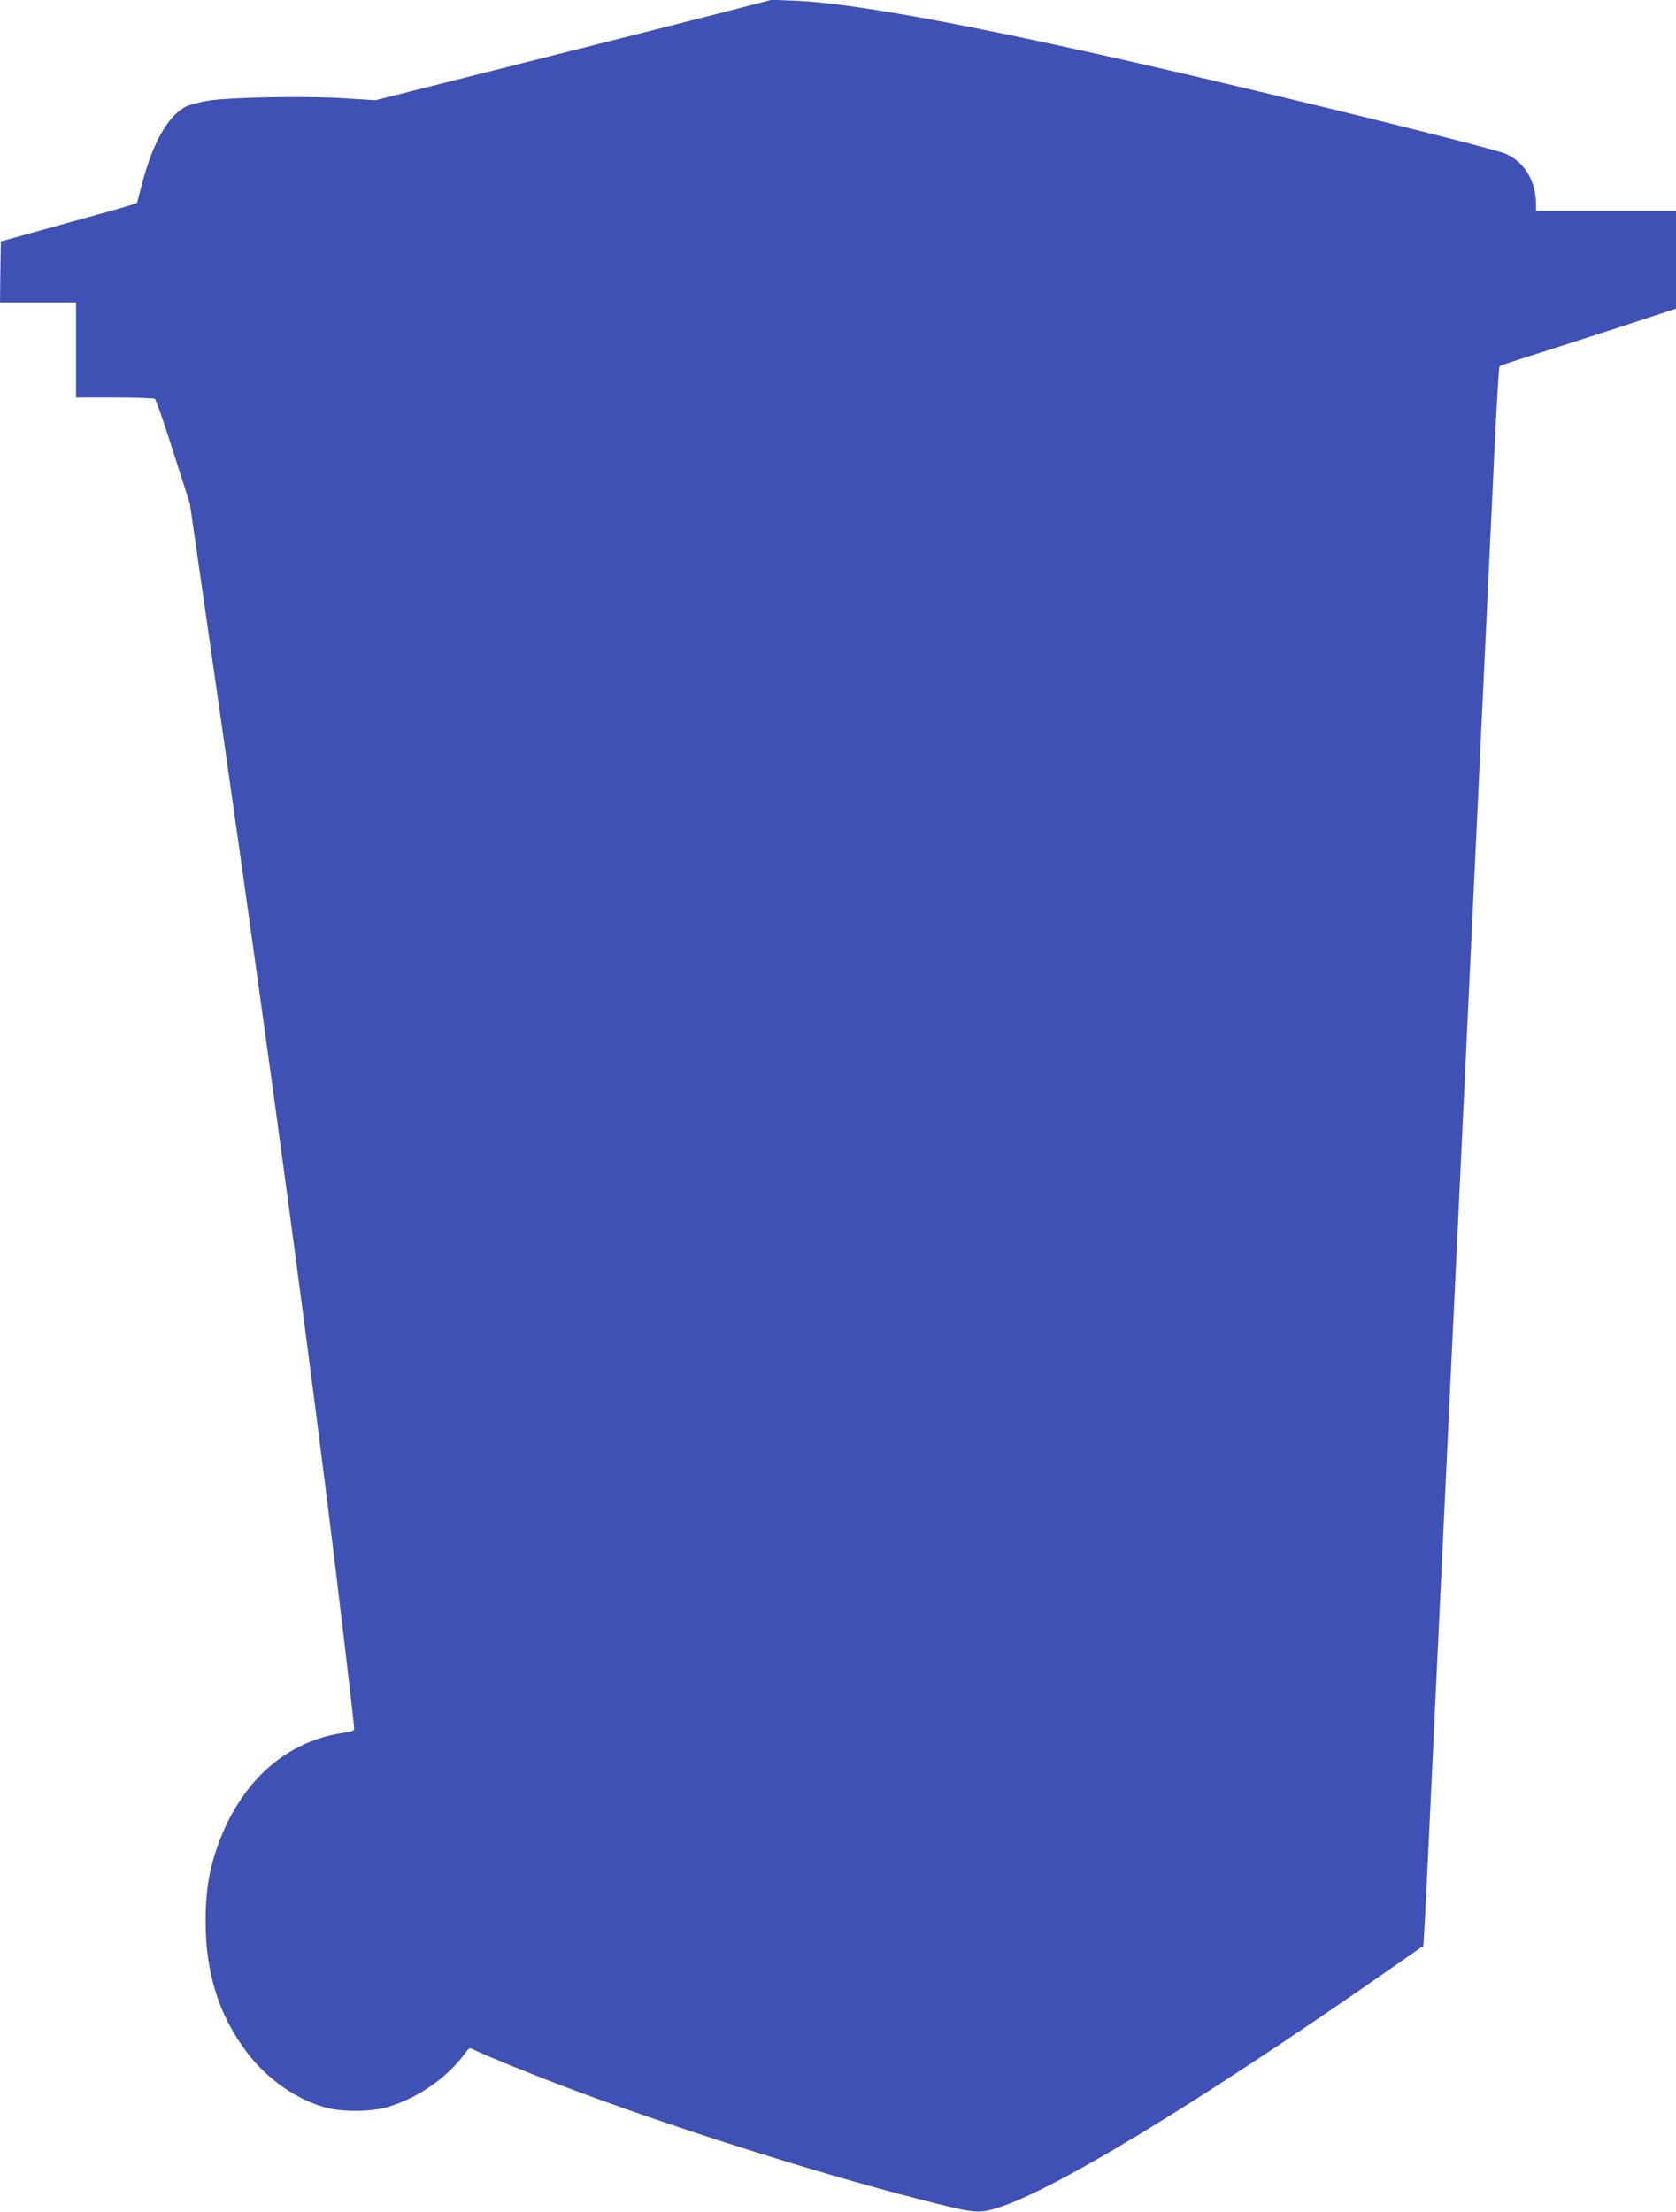
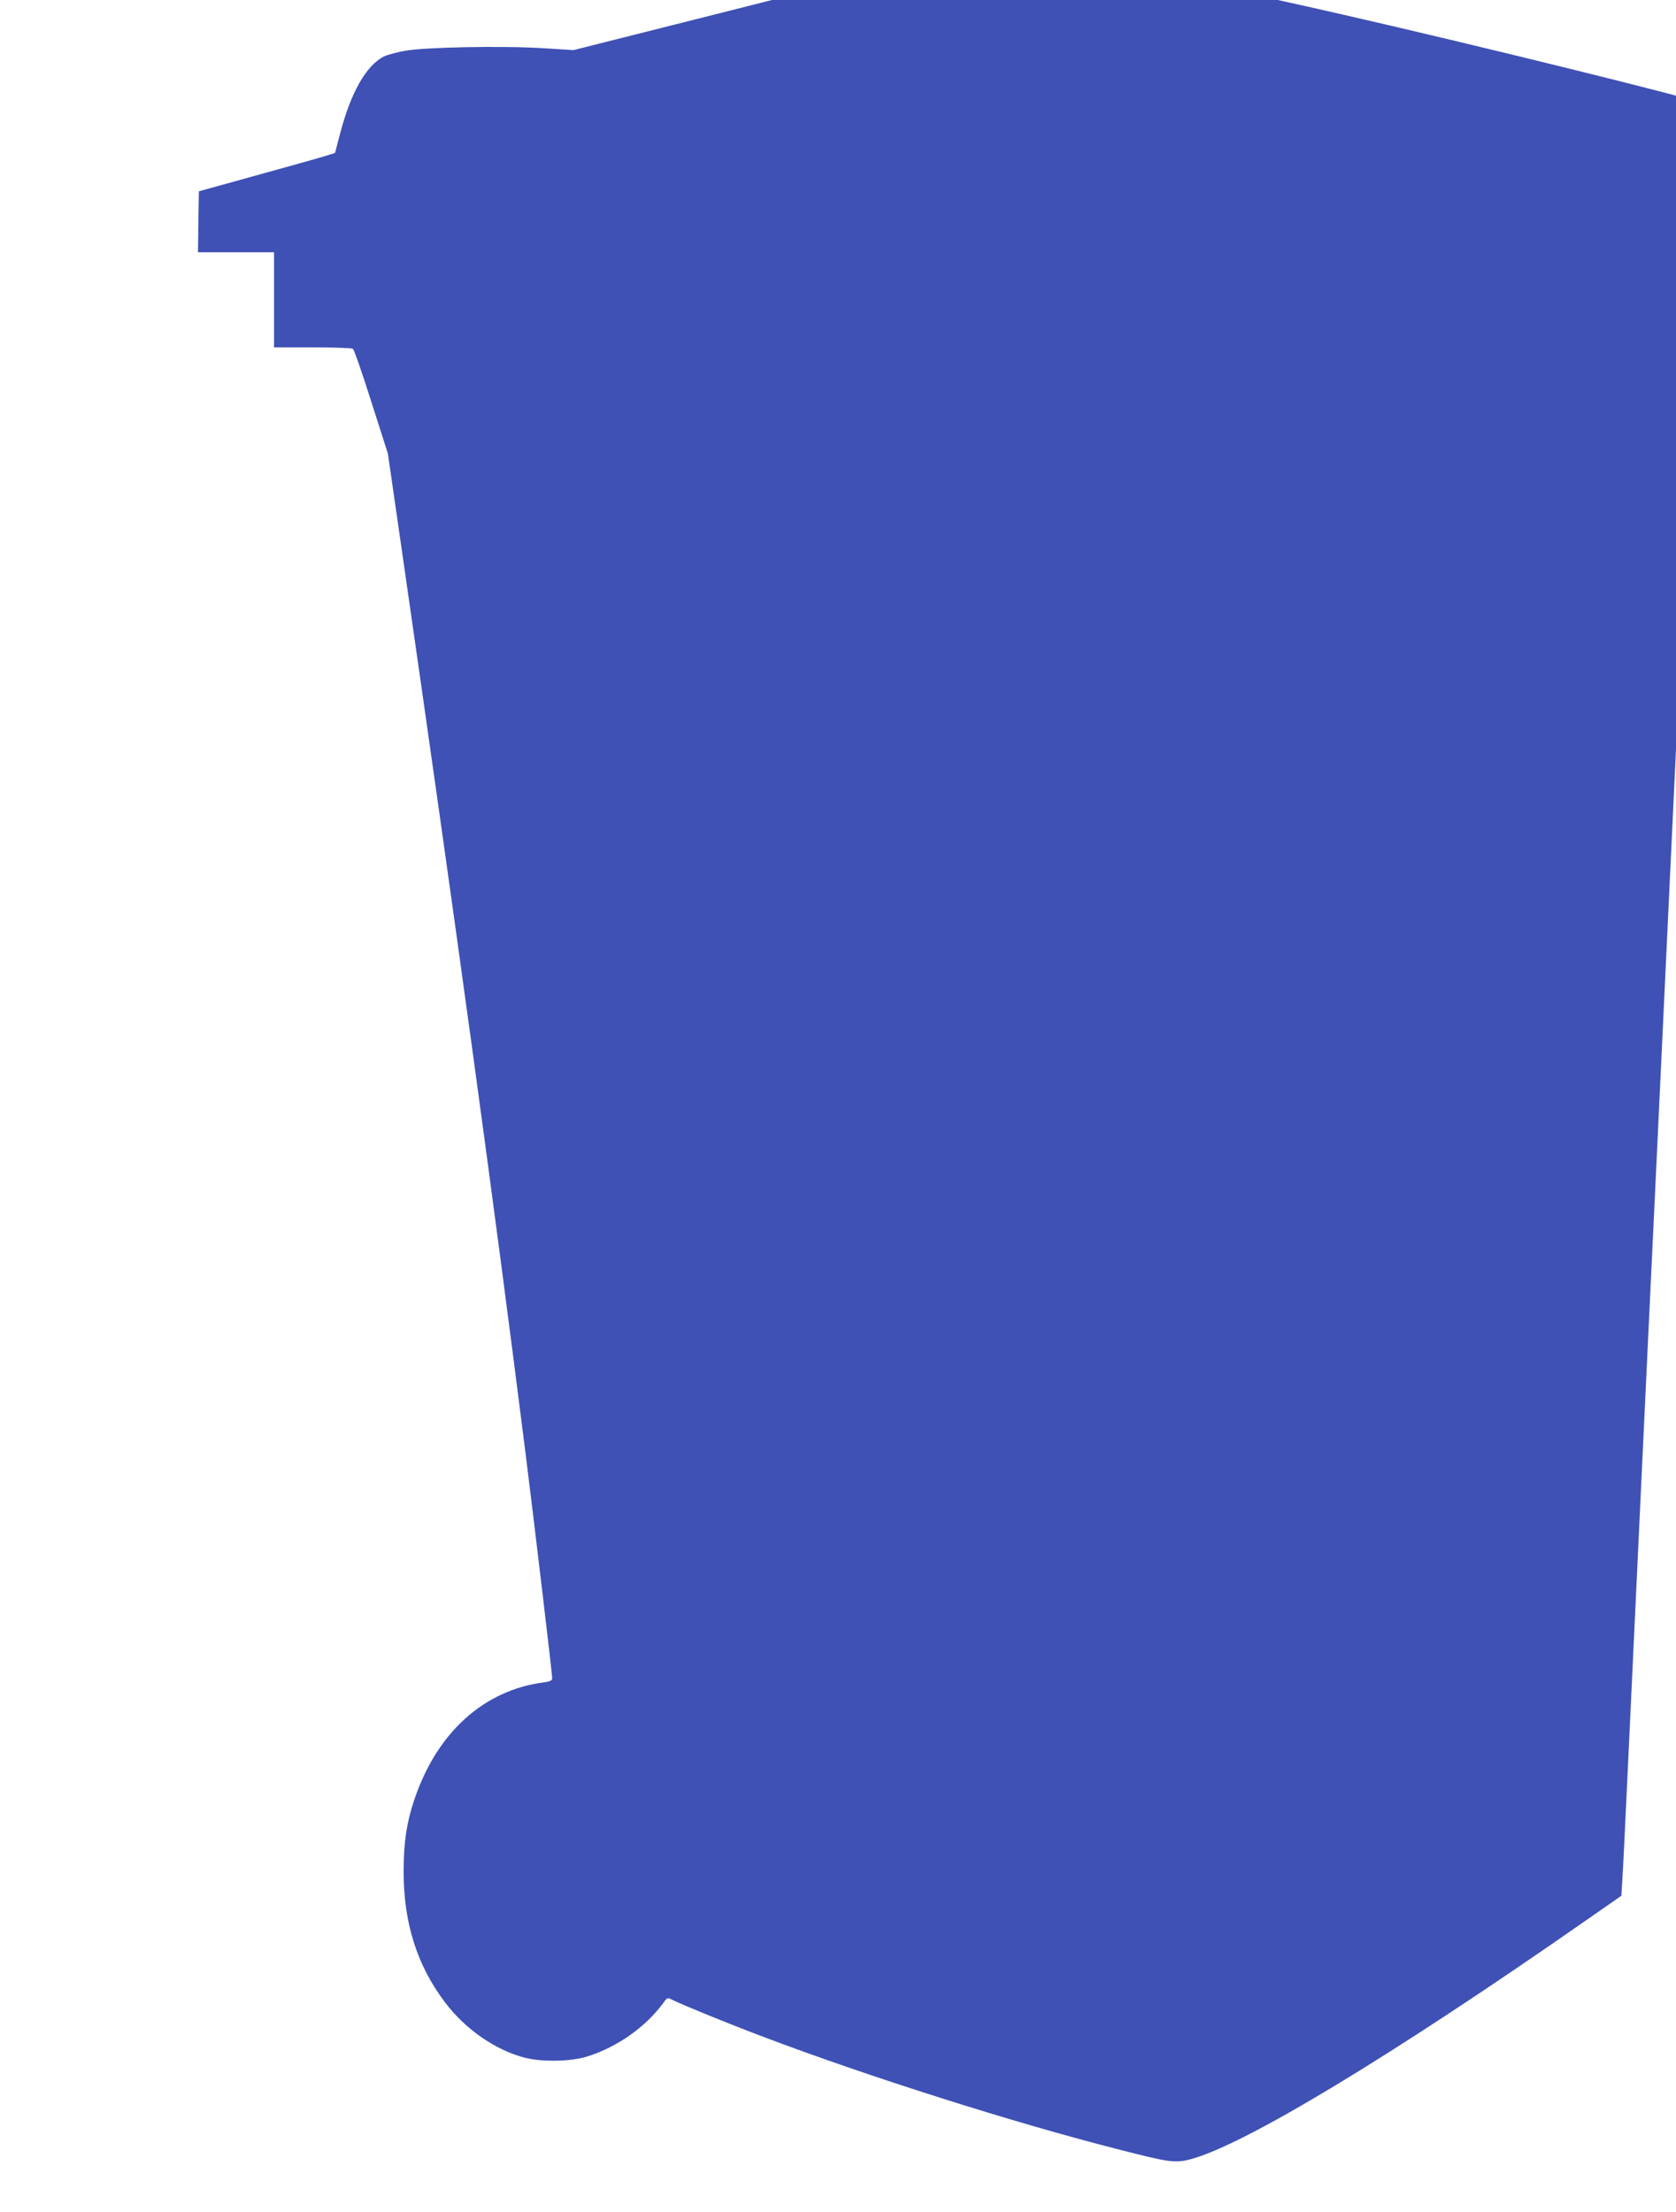
<svg xmlns="http://www.w3.org/2000/svg" version="1.0" width="970pt" height="1280pt" viewBox="0 0 970 1280" preserveAspectRatio="xMidYMid meet">
  <g transform="translate(0,1280) scale(0.1,-0.1)" fill="#3f51b5" stroke="none">
-     <path d="M4195 12731 c-148 -38 -664 -168 -1146 -290 l-876 -221 -174 11 c-236 15 -687 6 -802 -15 -49 -9 -103 -24 -120 -32 -104 -53 -193 -209 -256 -452 l-28 -107 -44 -14 c-24 -8 -201 -58 -394 -111 l-350 -97 -3 -176 -2 -177 220 0 220 0 0 -275 0 -275 223 0 c122 0 227 -4 233 -8 7 -4 55 -142 107 -307 l96 -300 75 -520 c325 -2252 536 -3791 721 -5260 50 -397 155 -1282 155 -1307 0 -12 -12 -18 -47 -23 -350 -45 -622 -292 -752 -682 -44 -130 -61 -247 -61 -413 0 -299 78 -544 241 -759 117 -154 290 -274 459 -318 100 -26 266 -23 360 6 176 54 345 174 446 315 20 27 22 28 50 13 52 -26 325 -138 514 -209 611 -232 1456 -500 2056 -653 302 -78 338 -83 424 -61 309 79 1169 599 2307 1393 l191 133 6 103 c4 56 15 291 26 522 57 1203 102 2174 120 2545 11 228 33 701 50 1050 145 3068 178 3770 211 4470 12 245 24 448 28 451 3 3 67 25 141 48 74 23 303 97 508 163 l372 122 0 283 0 283 -405 0 -405 0 0 35 c0 137 -67 249 -178 296 -74 32 -1292 333 -2062 509 -1043 239 -1726 364 -2050 376 l-135 5 -270 -70z" />
+     <path d="M4195 12731 l-876 -221 -174 11 c-236 15 -687 6 -802 -15 -49 -9 -103 -24 -120 -32 -104 -53 -193 -209 -256 -452 l-28 -107 -44 -14 c-24 -8 -201 -58 -394 -111 l-350 -97 -3 -176 -2 -177 220 0 220 0 0 -275 0 -275 223 0 c122 0 227 -4 233 -8 7 -4 55 -142 107 -307 l96 -300 75 -520 c325 -2252 536 -3791 721 -5260 50 -397 155 -1282 155 -1307 0 -12 -12 -18 -47 -23 -350 -45 -622 -292 -752 -682 -44 -130 -61 -247 -61 -413 0 -299 78 -544 241 -759 117 -154 290 -274 459 -318 100 -26 266 -23 360 6 176 54 345 174 446 315 20 27 22 28 50 13 52 -26 325 -138 514 -209 611 -232 1456 -500 2056 -653 302 -78 338 -83 424 -61 309 79 1169 599 2307 1393 l191 133 6 103 c4 56 15 291 26 522 57 1203 102 2174 120 2545 11 228 33 701 50 1050 145 3068 178 3770 211 4470 12 245 24 448 28 451 3 3 67 25 141 48 74 23 303 97 508 163 l372 122 0 283 0 283 -405 0 -405 0 0 35 c0 137 -67 249 -178 296 -74 32 -1292 333 -2062 509 -1043 239 -1726 364 -2050 376 l-135 5 -270 -70z" />
  </g>
</svg>